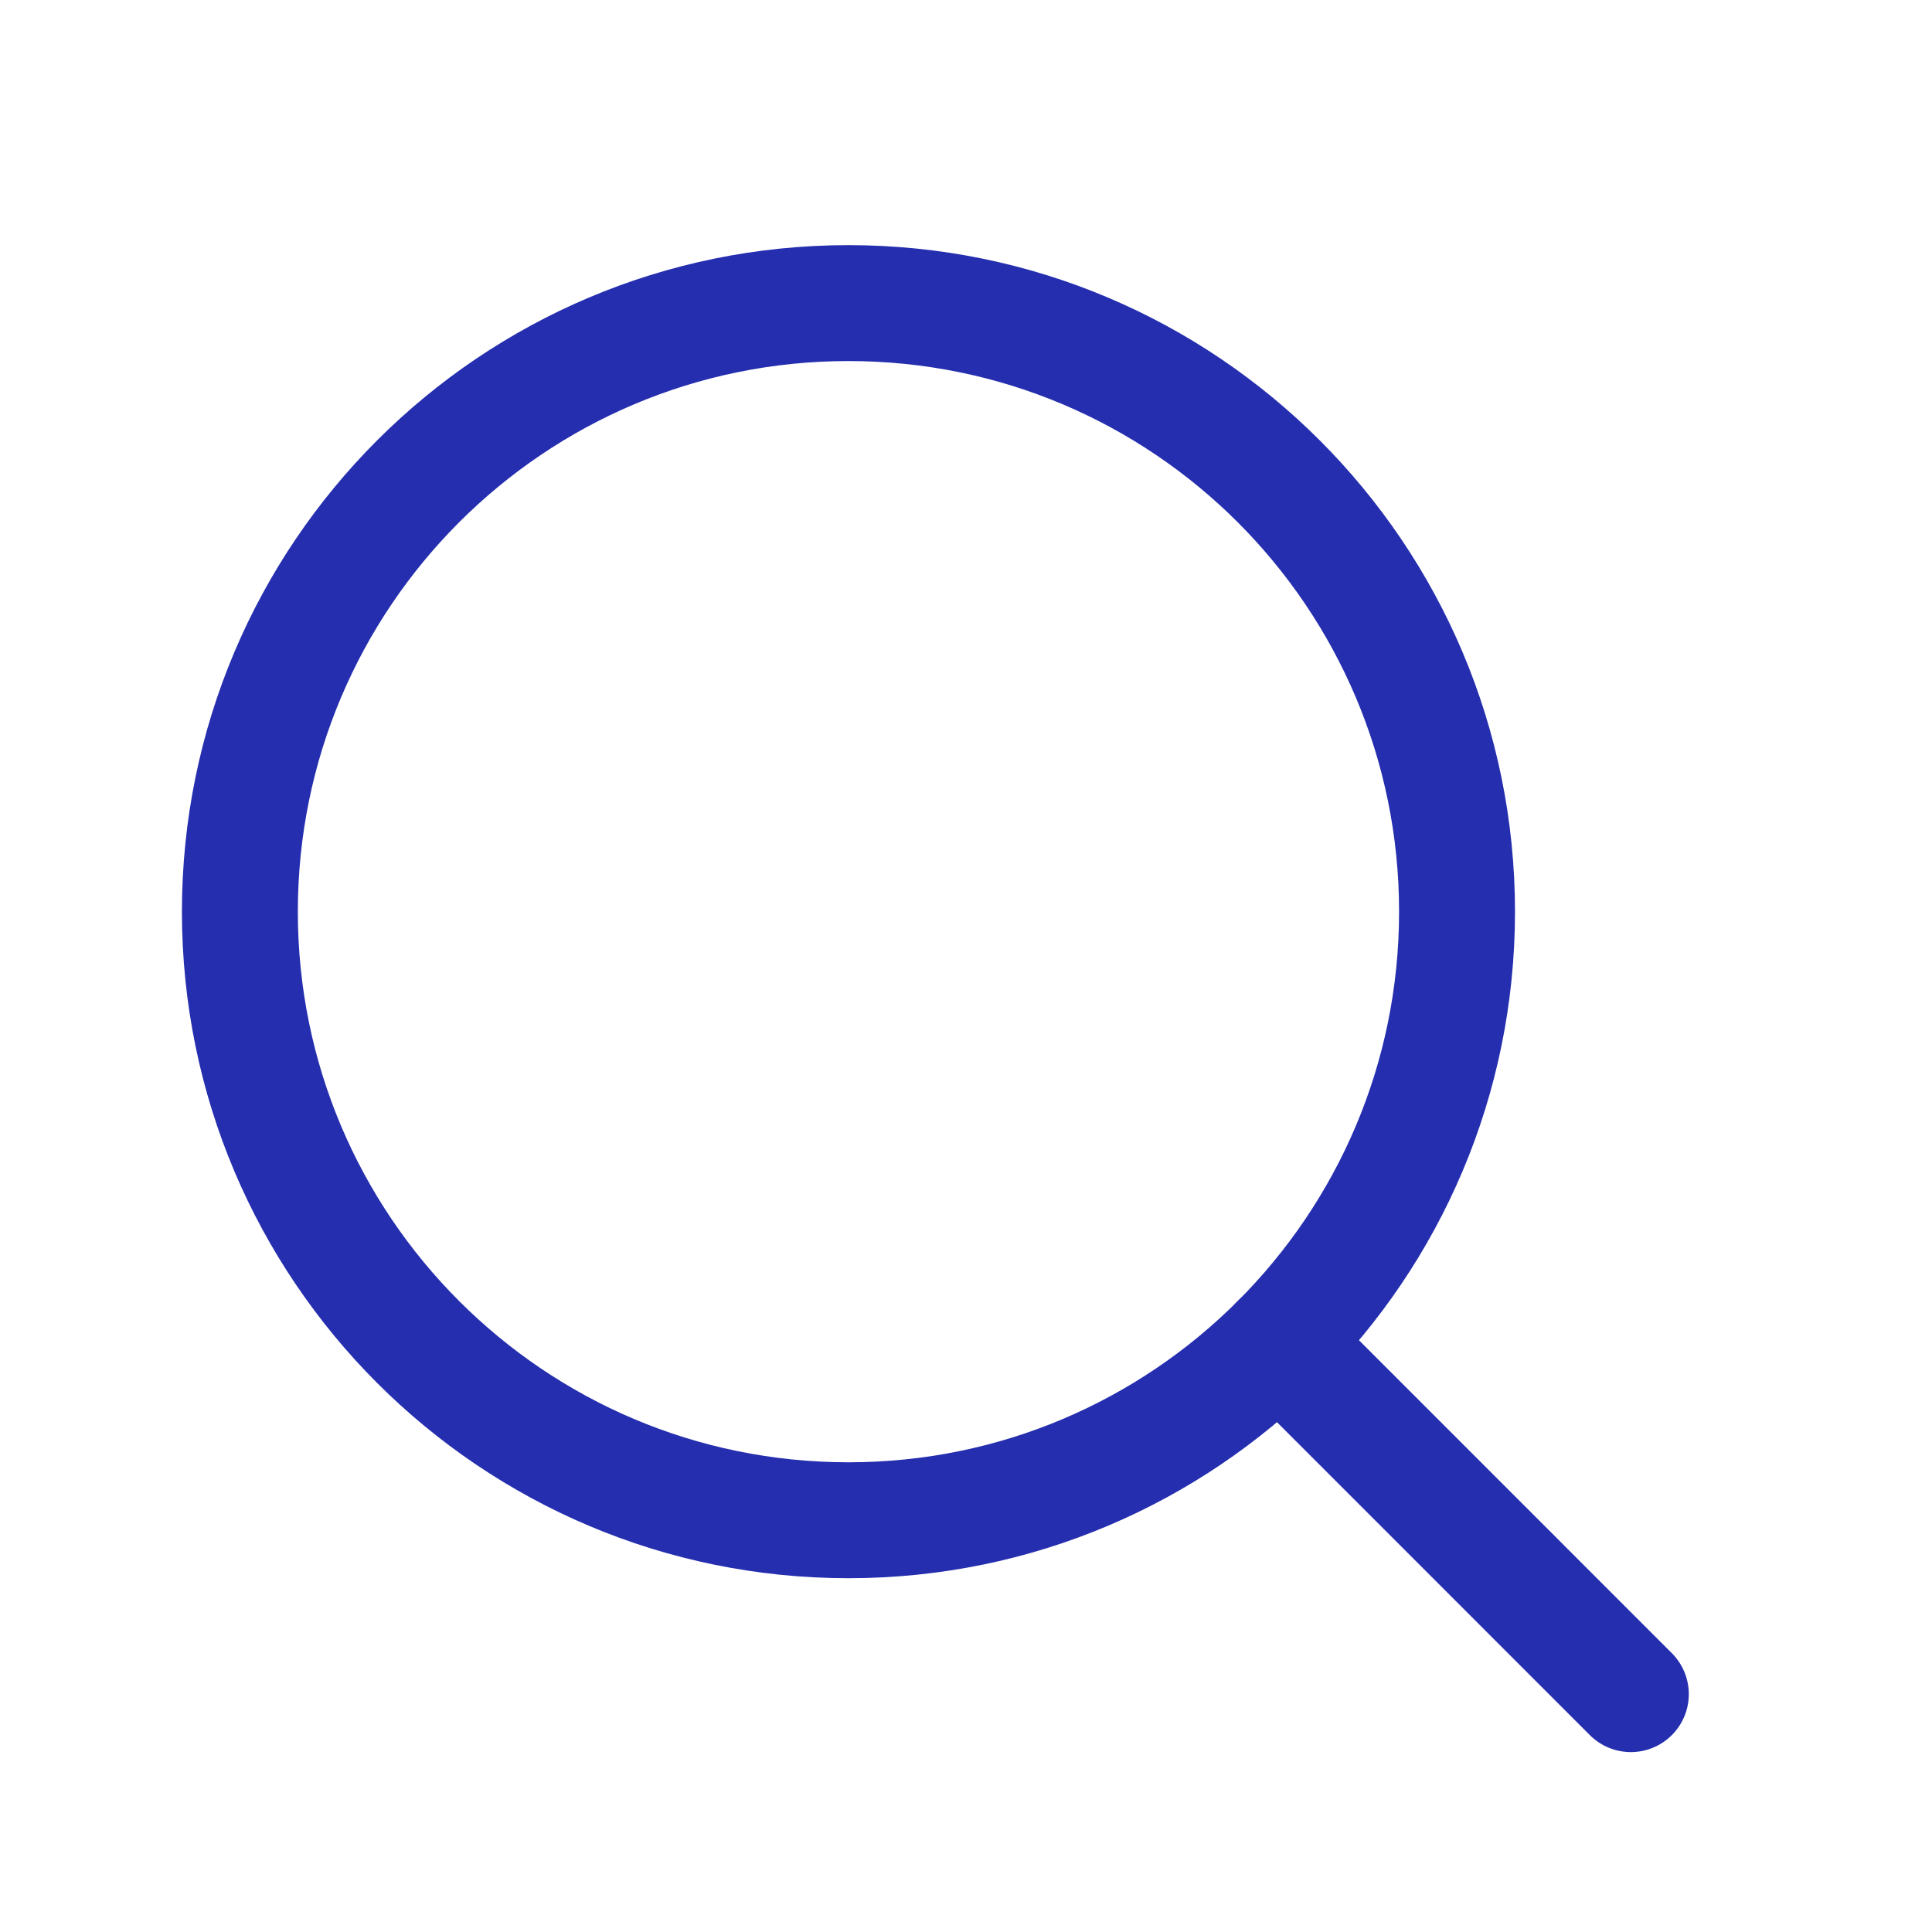
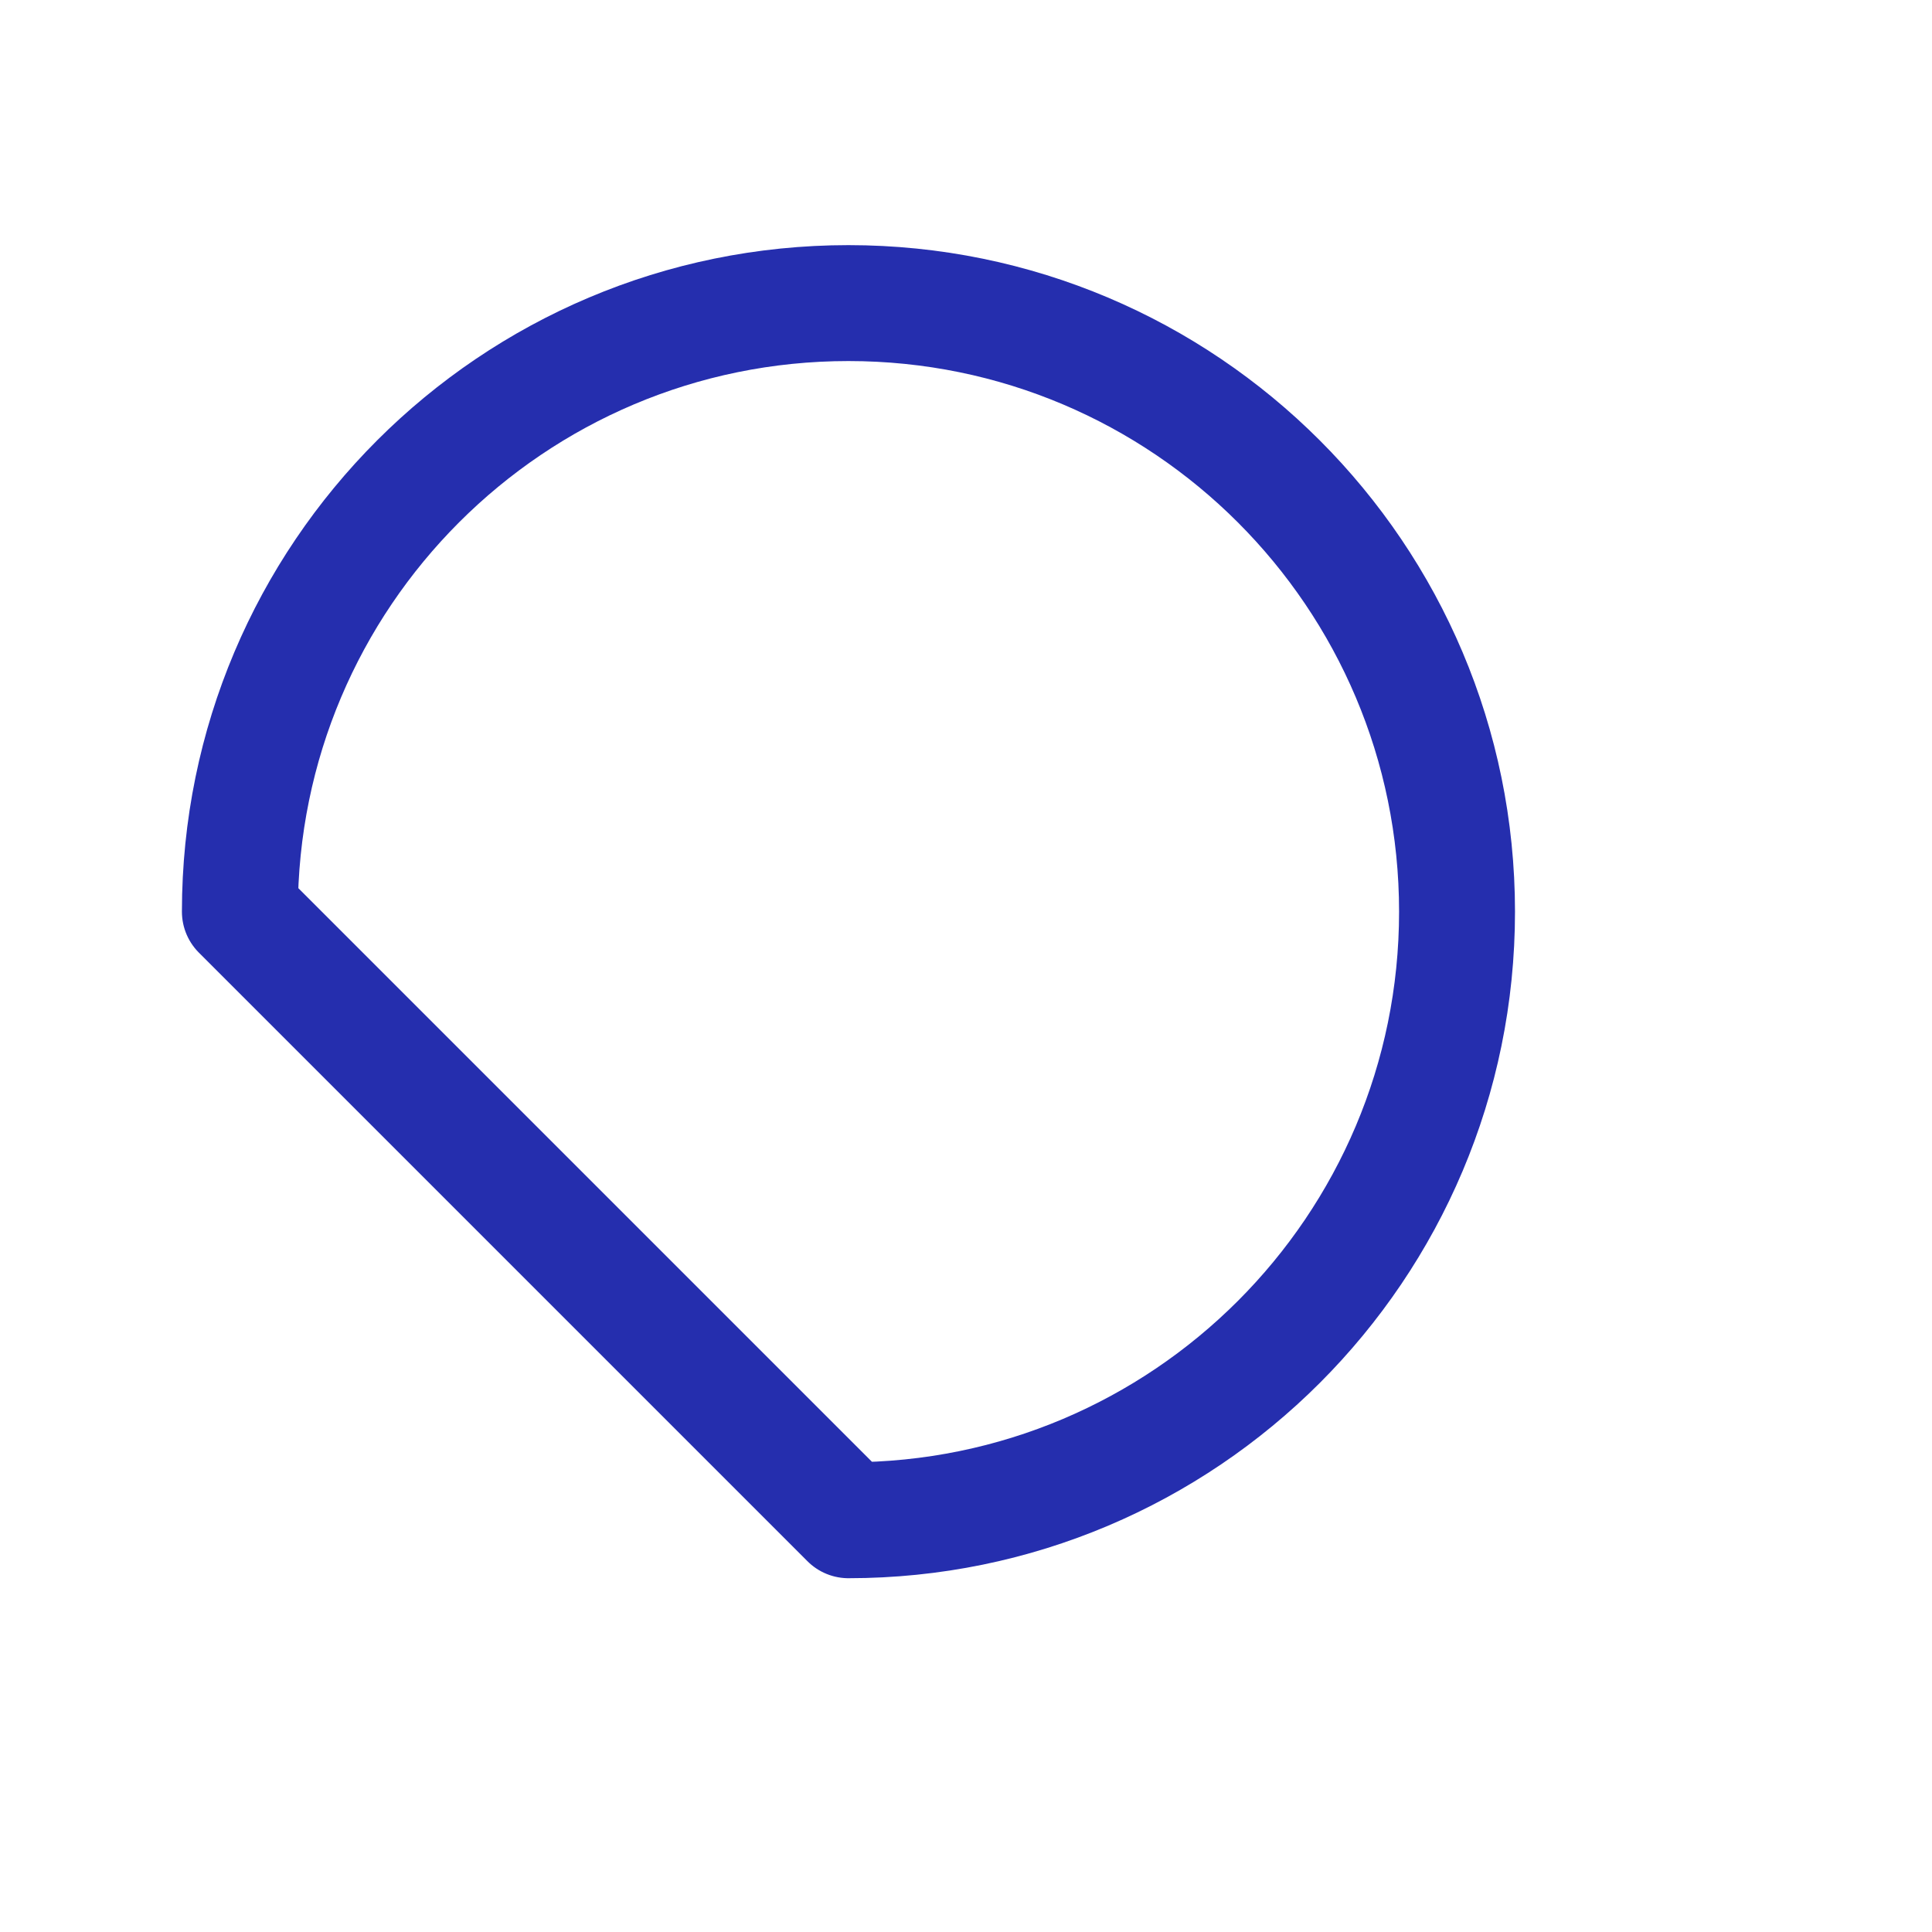
<svg xmlns="http://www.w3.org/2000/svg" width="25" height="25" viewBox="0 0 25 25" fill="none">
-   <path d="M10.979 19.672C15.328 19.672 18.854 16.146 18.854 11.797C18.854 7.448 15.328 3.922 10.979 3.922C6.629 3.922 3.104 7.448 3.104 11.797C3.104 16.146 6.629 19.672 10.979 19.672Z" stroke="#252EAE" stroke-width="1.5" stroke-linecap="round" stroke-linejoin="round" />
-   <path d="M16.547 17.365L21.103 21.922" stroke="#252EAE" stroke-width="1.5" stroke-linecap="round" stroke-linejoin="round" />
+   <path d="M10.979 19.672C15.328 19.672 18.854 16.146 18.854 11.797C18.854 7.448 15.328 3.922 10.979 3.922C6.629 3.922 3.104 7.448 3.104 11.797Z" stroke="#252EAE" stroke-width="1.5" stroke-linecap="round" stroke-linejoin="round" />
</svg>